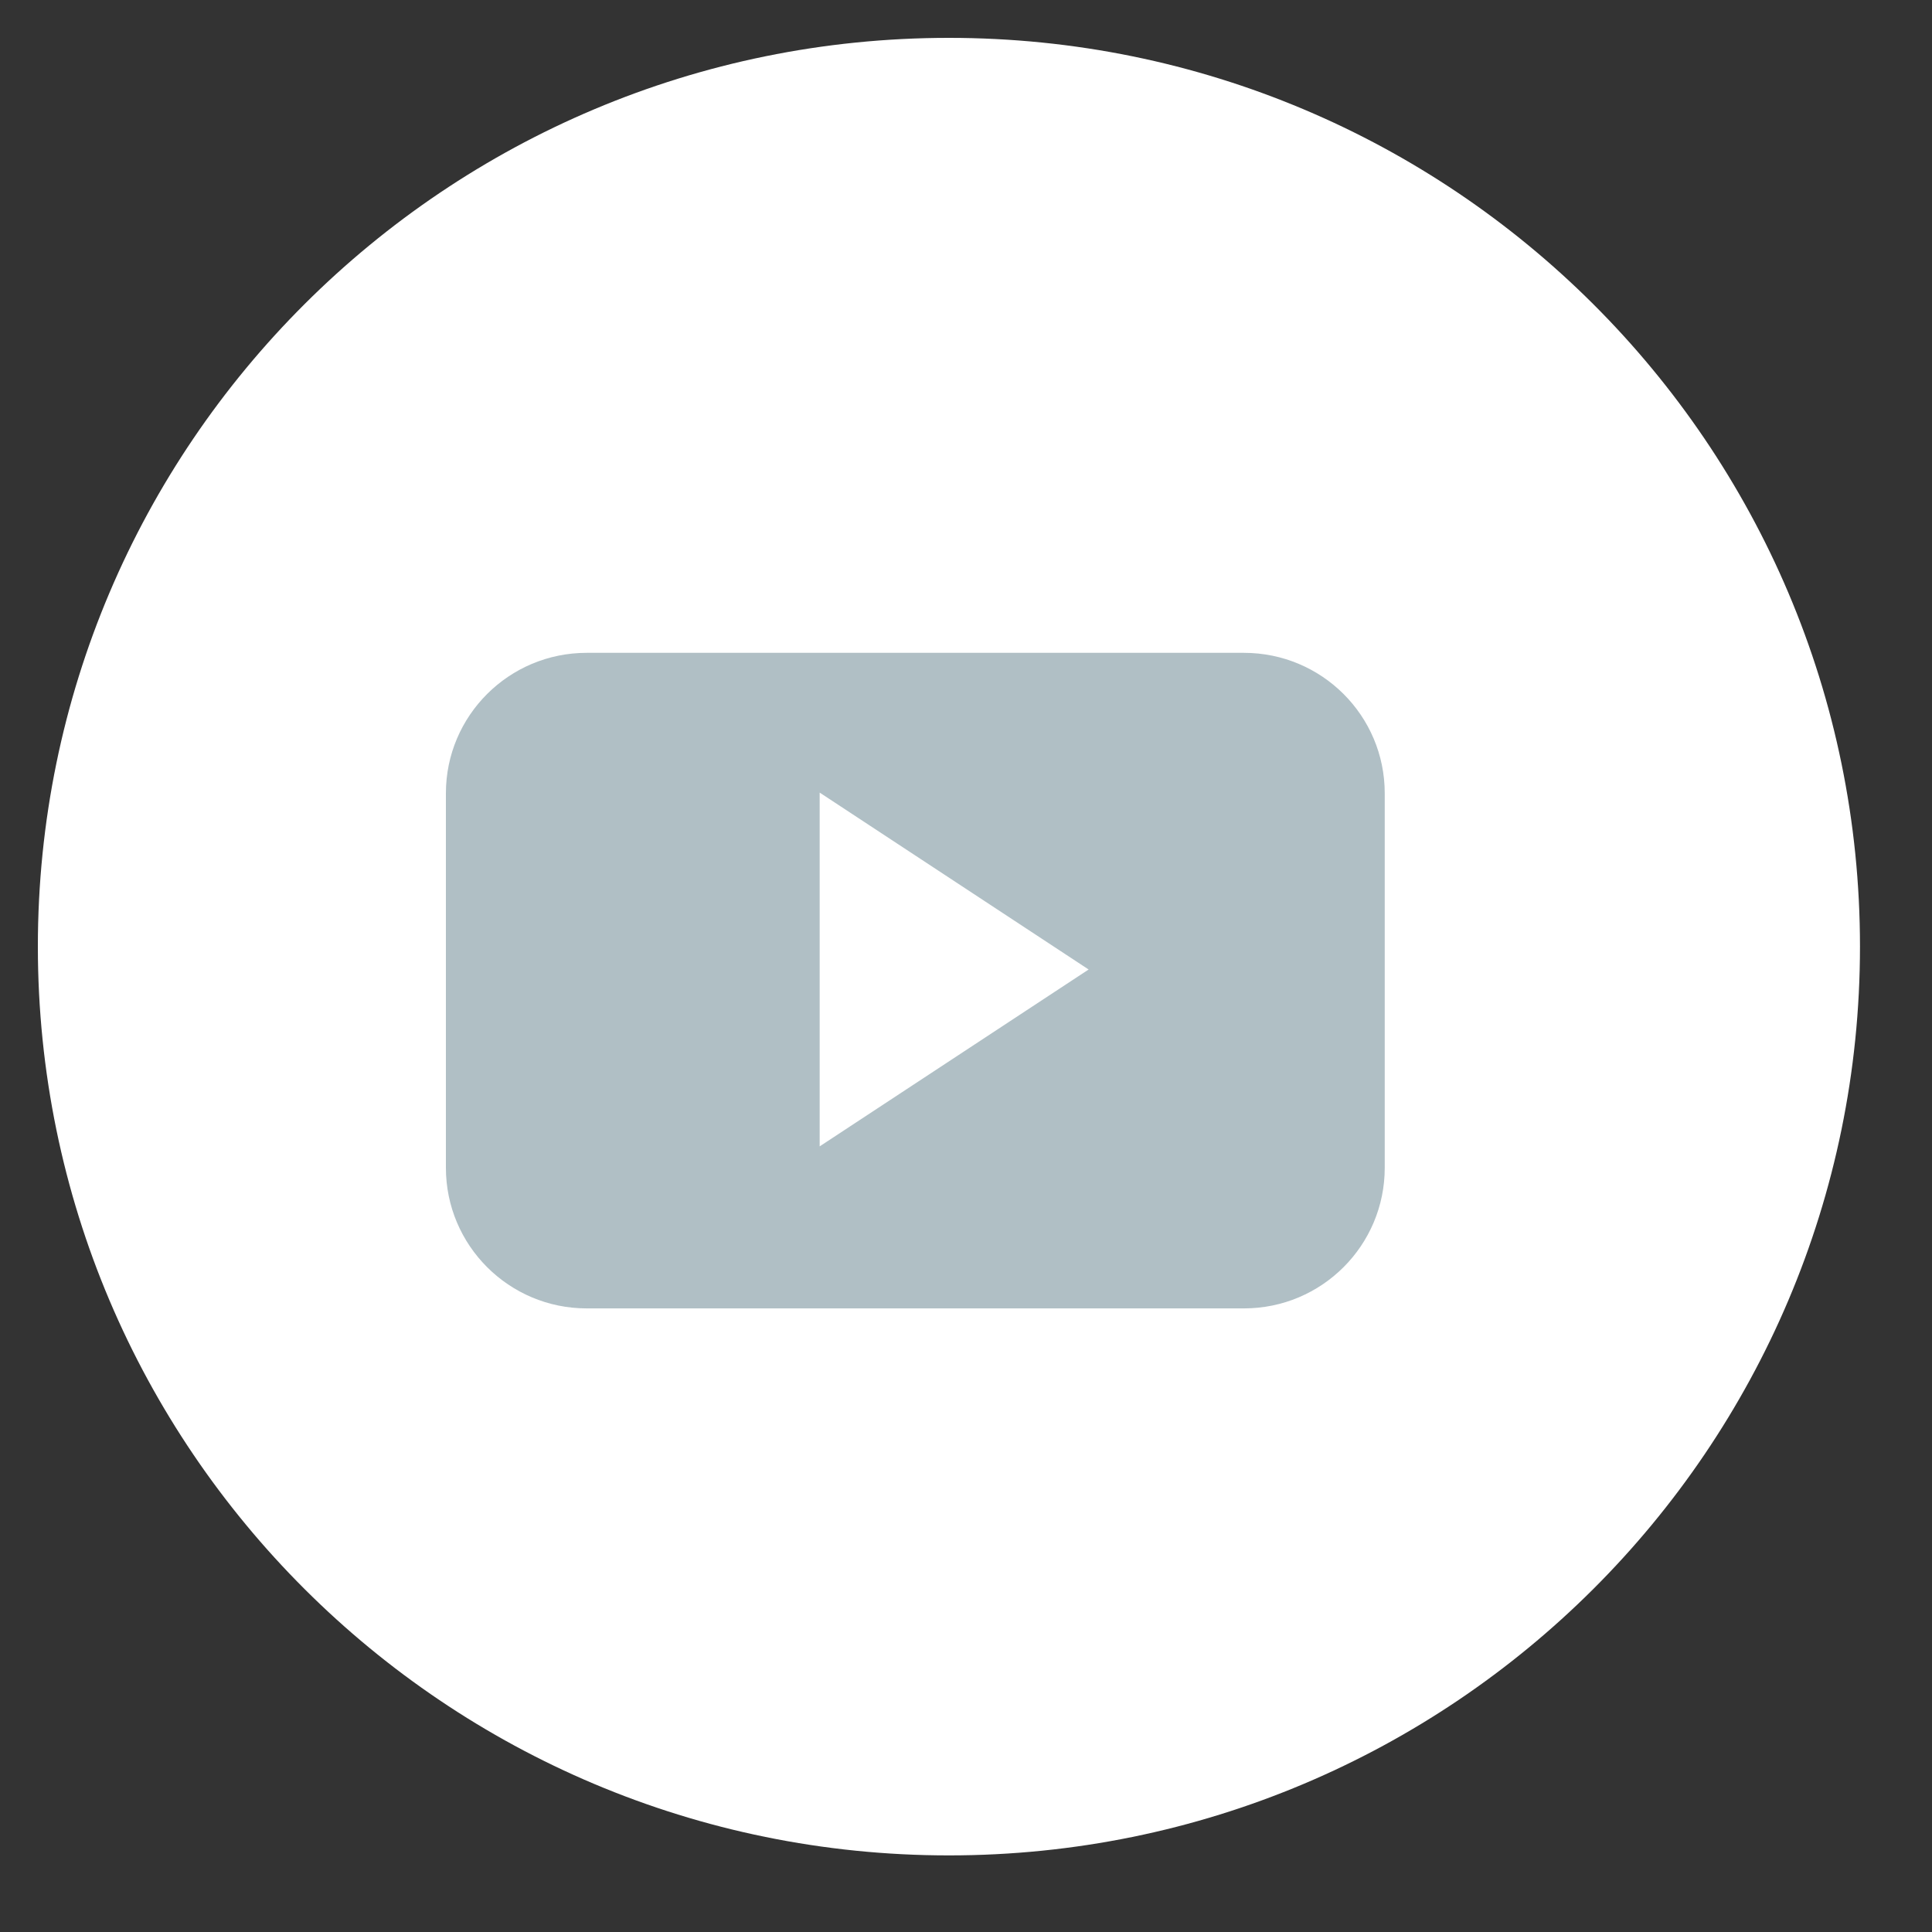
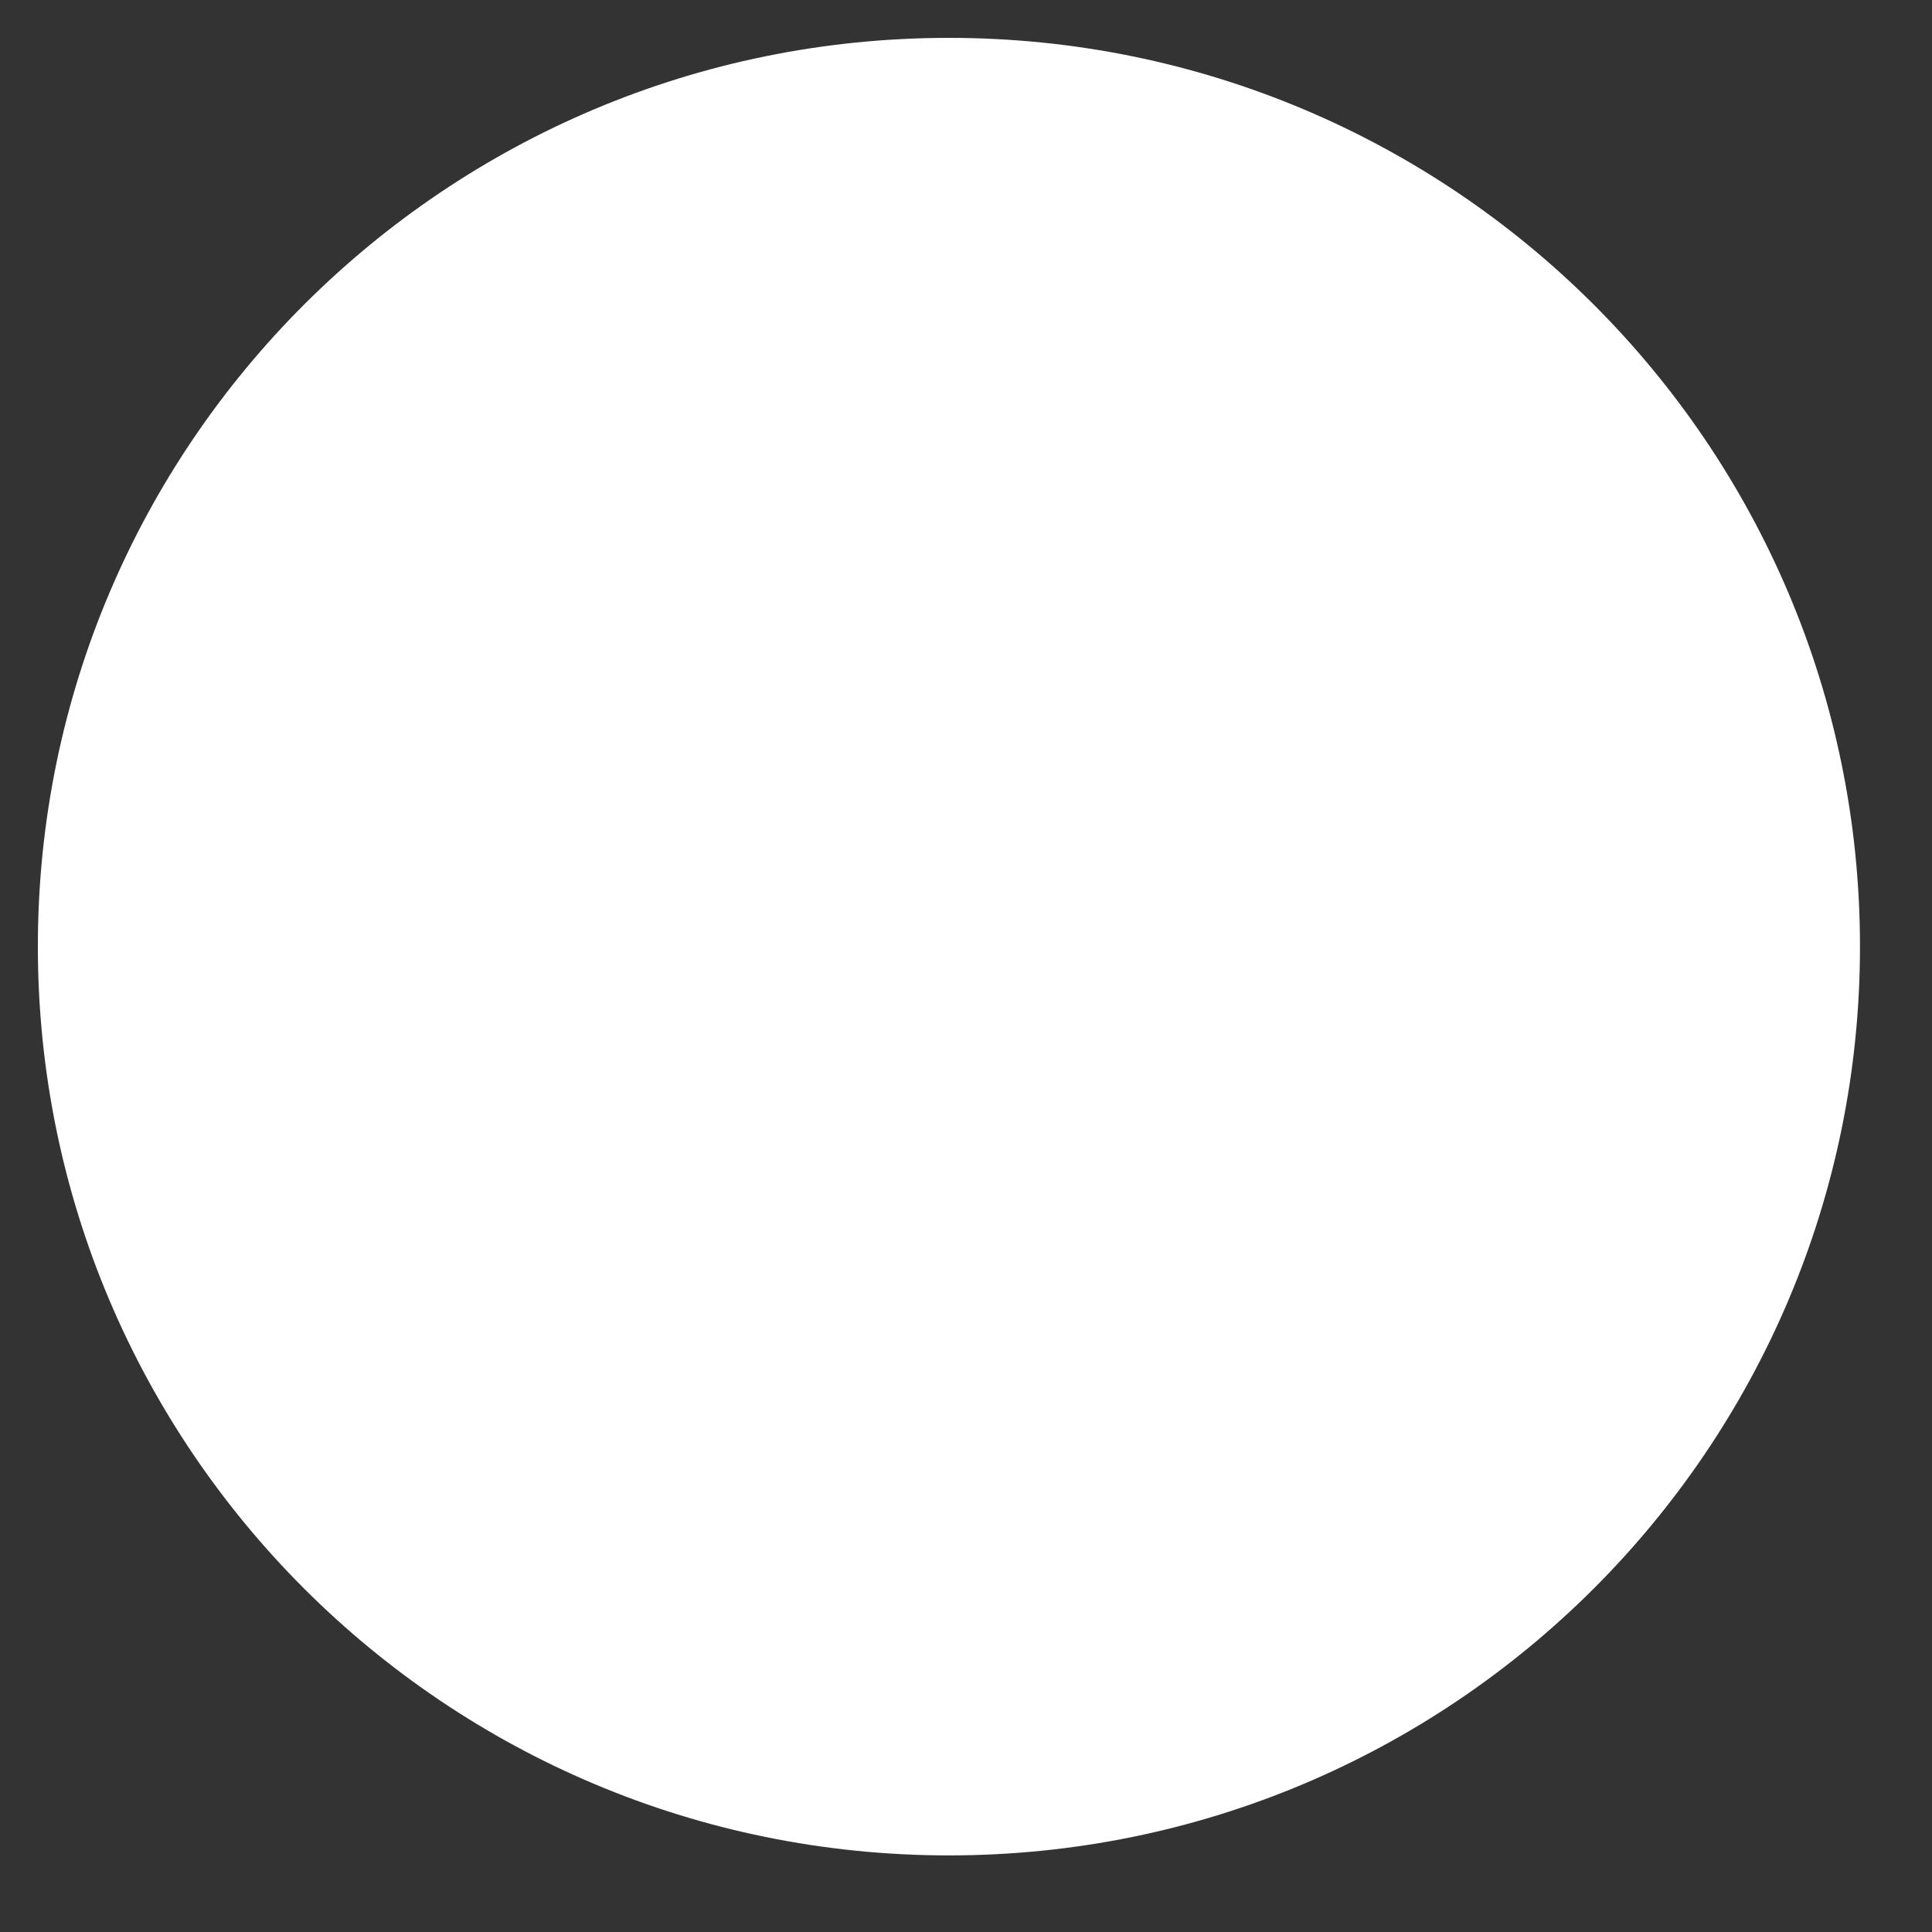
<svg xmlns="http://www.w3.org/2000/svg" version="1.1" id="Layer_1" x="0px" y="0px" width="51.023px" height="51.023px" viewBox="0 0 51.023 51.023" enable-background="new 0 0 51.023 51.023" xml:space="preserve">
  <rect x="0" y="0" width="51.023" height="51.023" fill="#333333" stroke="none" />
  <g>
    <path fill="#FFFFFF" d="M25.06,1c13.29,0,24.061,10.744,24.061,23.998C49.121,38.251,38.35,49,25.06,49S1,38.251,1,24.998   C0.999,11.744,11.77,1,25.06,1L25.06,1z" />
-     <path fill="#B0BFC5" d="M32.852,34.554H15.494c-2.052,0-3.718-1.663-3.718-3.714V20.95c0-2.049,1.666-3.709,3.718-3.709h17.357   c2.056,0,3.719,1.66,3.719,3.709v9.891C36.57,32.891,34.907,34.554,32.852,34.554L32.852,34.554z M21.647,20.932v9.343l7.103-4.671   L21.647,20.932L21.647,20.932z" />
  </g>
</svg>